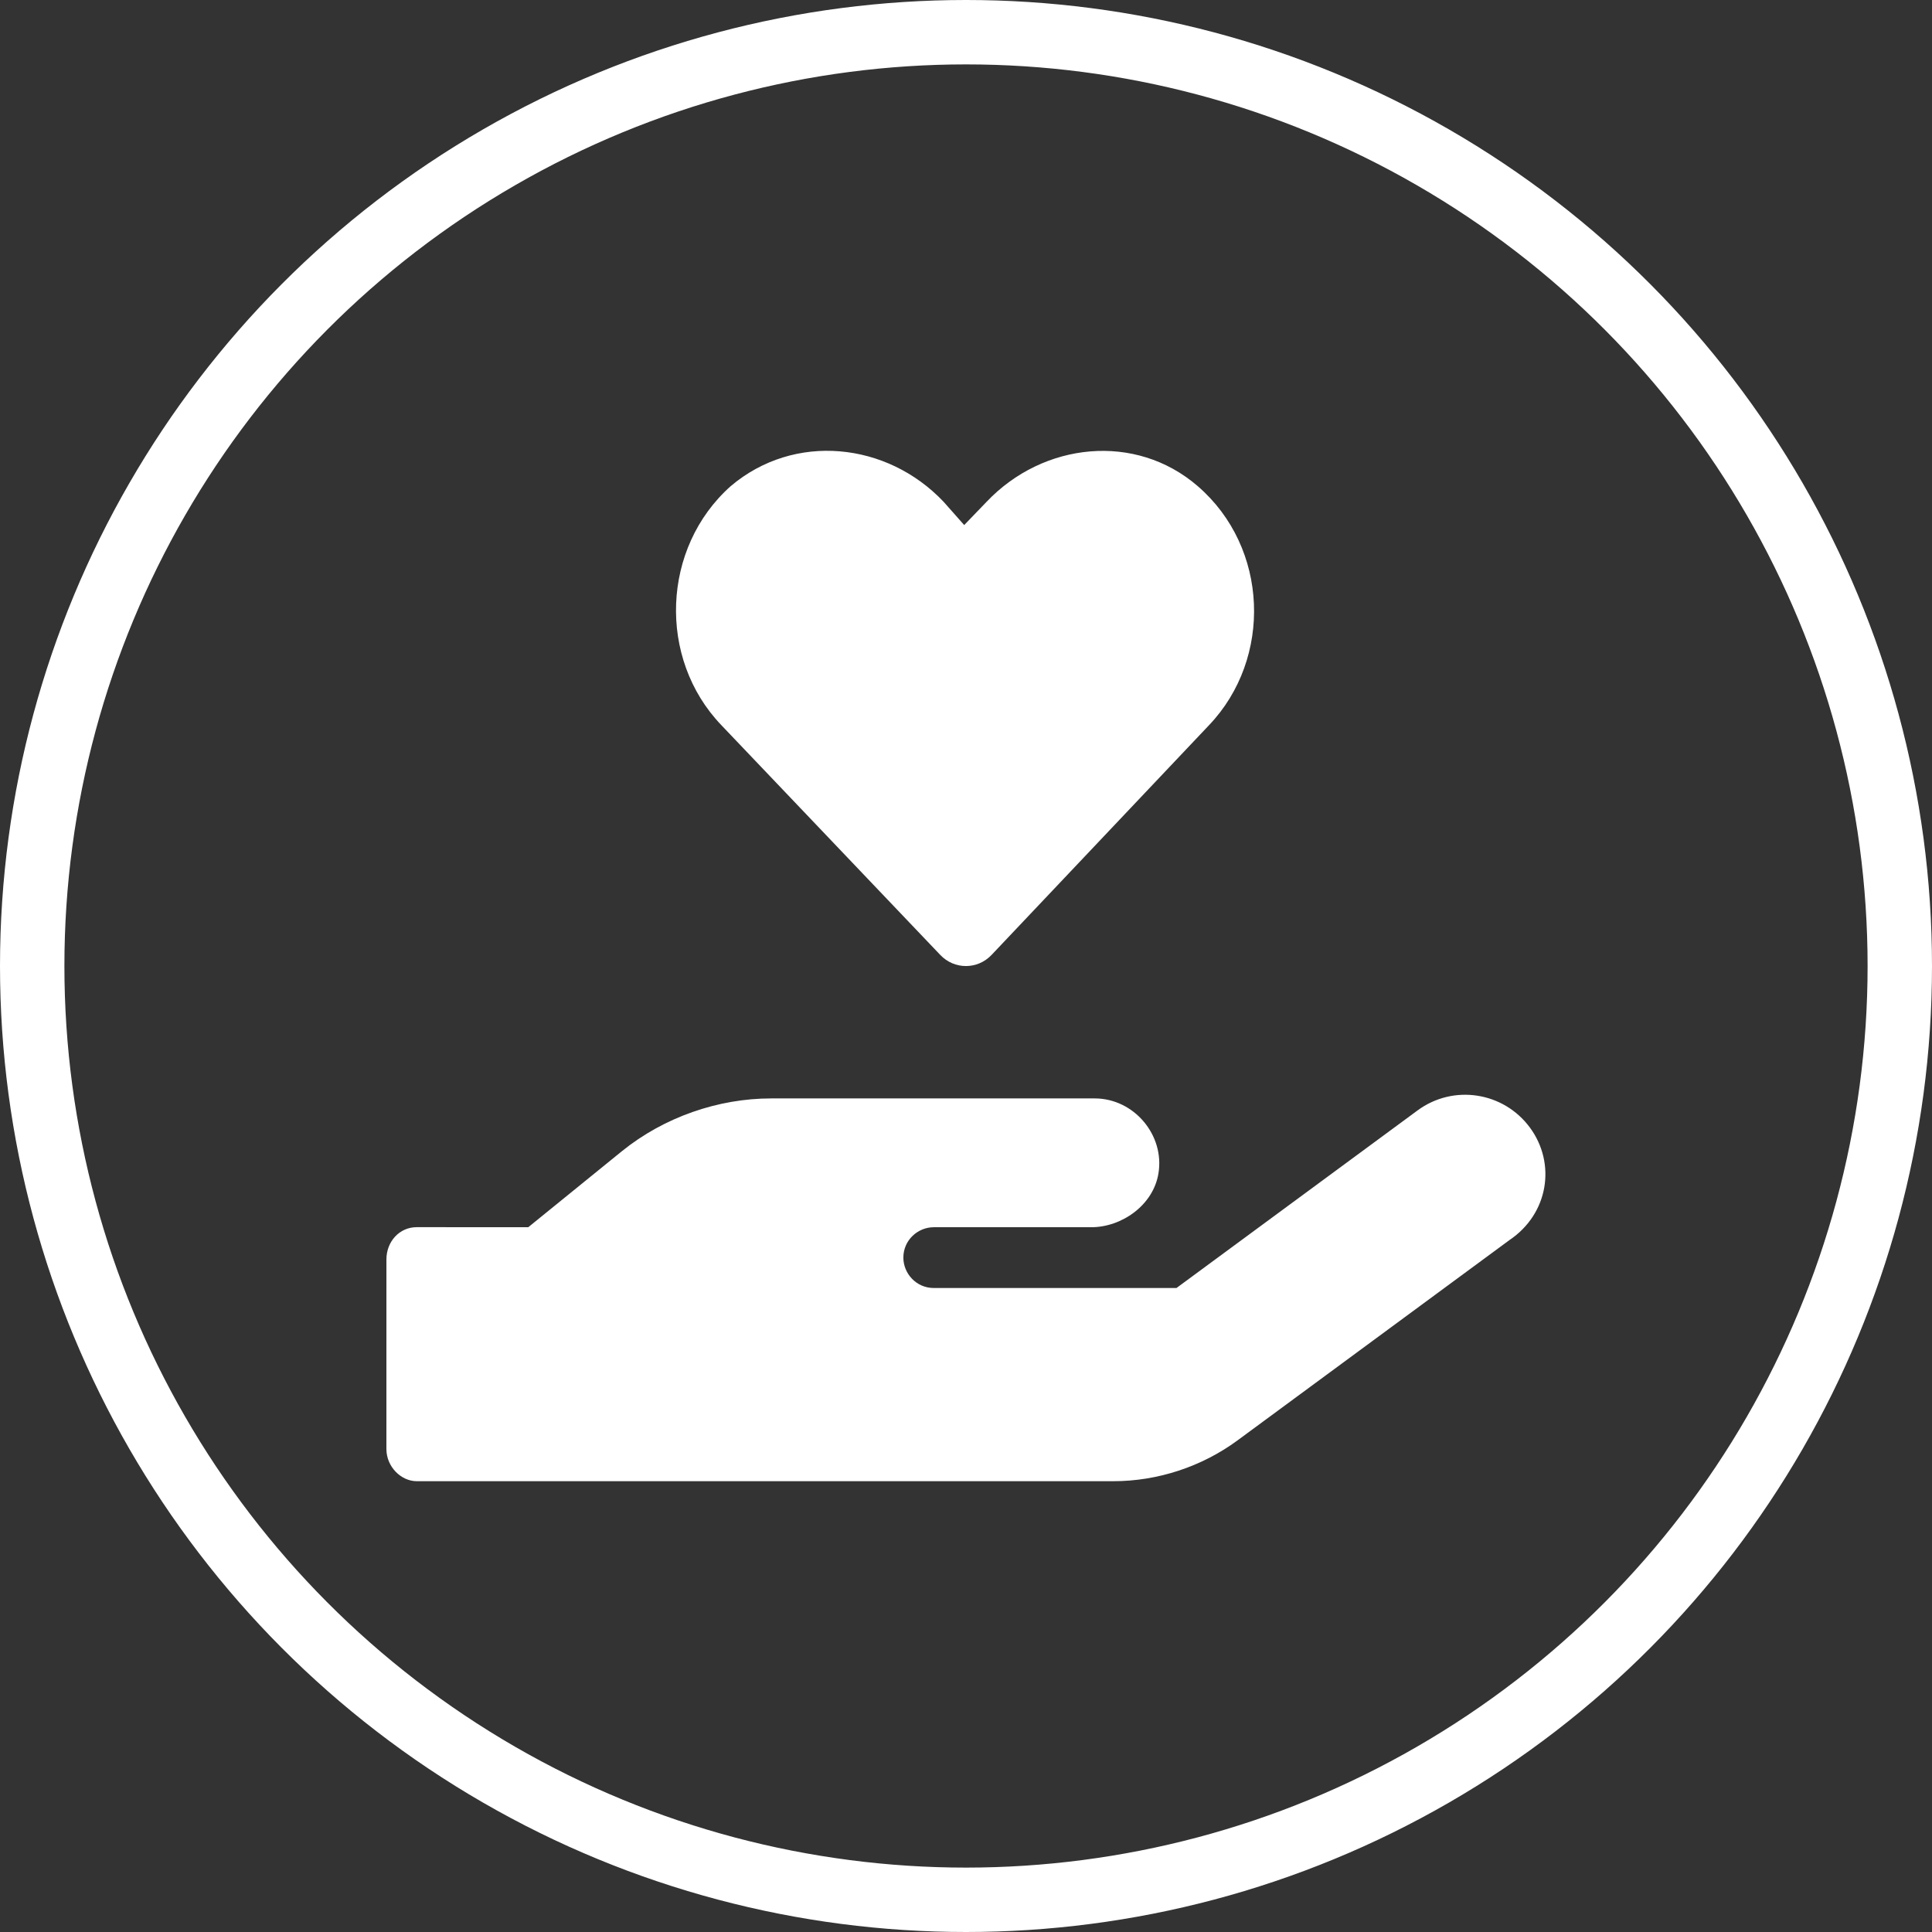
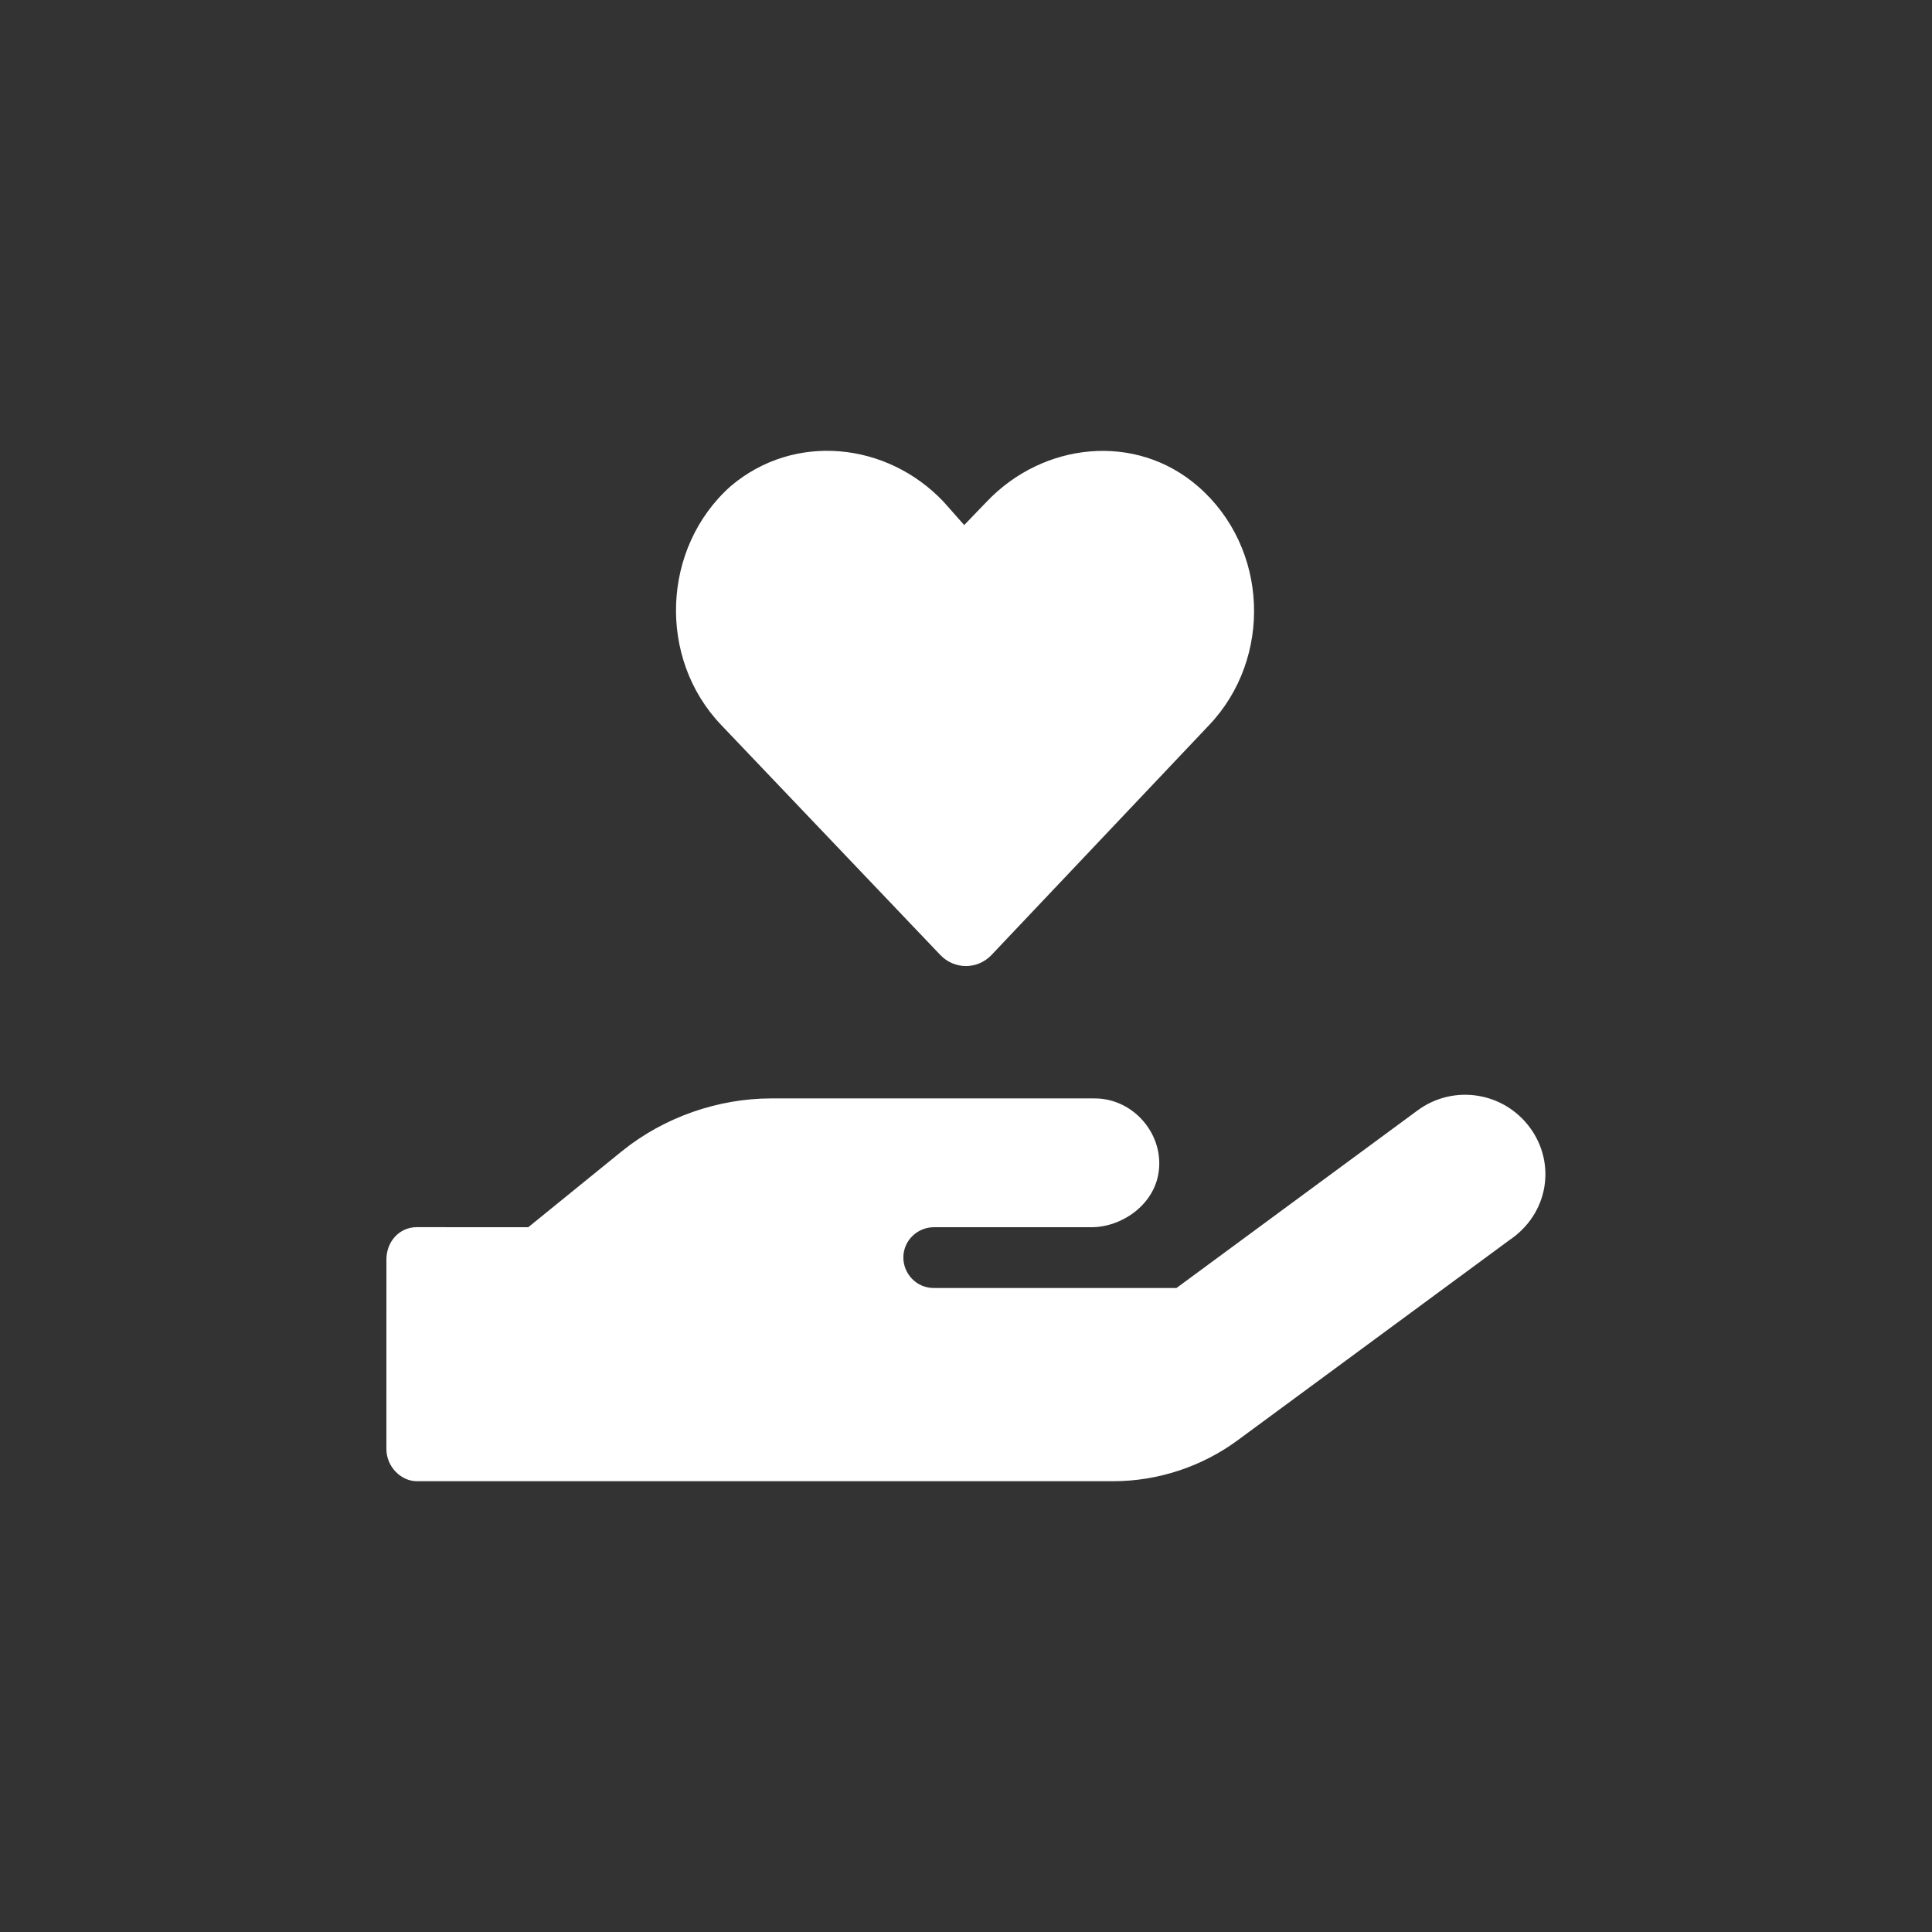
<svg xmlns="http://www.w3.org/2000/svg" width="90" height="90" viewBox="0 0 90 90" fill="none">
  <rect x="0" y="0" width="90" height="90" fill="#333333" stroke="none" />
-   <circle cx="45" cy="45" r="43.5" stroke="white" stroke-width="3" />
-   <path d="M43.801 44.484C44.457 45.175 45.535 45.175 46.191 44.484L56.326 33.777C59.279 30.672 59.113 25.517 55.797 22.648C52.901 20.141 48.601 20.595 45.962 23.373L44.916 24.459L43.951 23.369C41.316 20.591 37.004 20.137 34.041 22.645C30.816 25.515 30.628 30.674 33.6 33.777L43.801 44.484V44.484ZM71.27 52.528C70.04 50.858 67.695 50.497 66.027 51.734L54.805 60H43.498C42.678 60 42.082 59.32 42.082 58.584C42.082 57.764 42.762 57.169 43.498 57.169H50.834C52.25 57.169 53.717 56.149 53.963 54.673C54.267 52.882 52.826 51.169 50.998 51.169H35.916C33.469 51.169 30.936 52.036 28.967 53.63L24.608 57.169L19.417 57.166C18.596 57.166 18.001 57.848 18.001 58.668L18 67.5C18 68.325 18.68 69 19.416 69H51.864C53.929 69 55.981 68.326 57.648 67.099L70.314 57.769C72.142 56.54 72.499 54.196 71.27 52.528V52.528Z" fill="white" />
+   <path d="M43.801 44.484C44.457 45.175 45.535 45.175 46.191 44.484L56.326 33.777C59.279 30.672 59.113 25.517 55.797 22.648C52.901 20.141 48.601 20.595 45.962 23.373L44.916 24.459L43.951 23.369C41.316 20.591 37.004 20.137 34.041 22.645C30.816 25.515 30.628 30.674 33.6 33.777L43.801 44.484ZM71.27 52.528C70.04 50.858 67.695 50.497 66.027 51.734L54.805 60H43.498C42.678 60 42.082 59.32 42.082 58.584C42.082 57.764 42.762 57.169 43.498 57.169H50.834C52.25 57.169 53.717 56.149 53.963 54.673C54.267 52.882 52.826 51.169 50.998 51.169H35.916C33.469 51.169 30.936 52.036 28.967 53.63L24.608 57.169L19.417 57.166C18.596 57.166 18.001 57.848 18.001 58.668L18 67.5C18 68.325 18.68 69 19.416 69H51.864C53.929 69 55.981 68.326 57.648 67.099L70.314 57.769C72.142 56.54 72.499 54.196 71.27 52.528V52.528Z" fill="white" />
</svg>